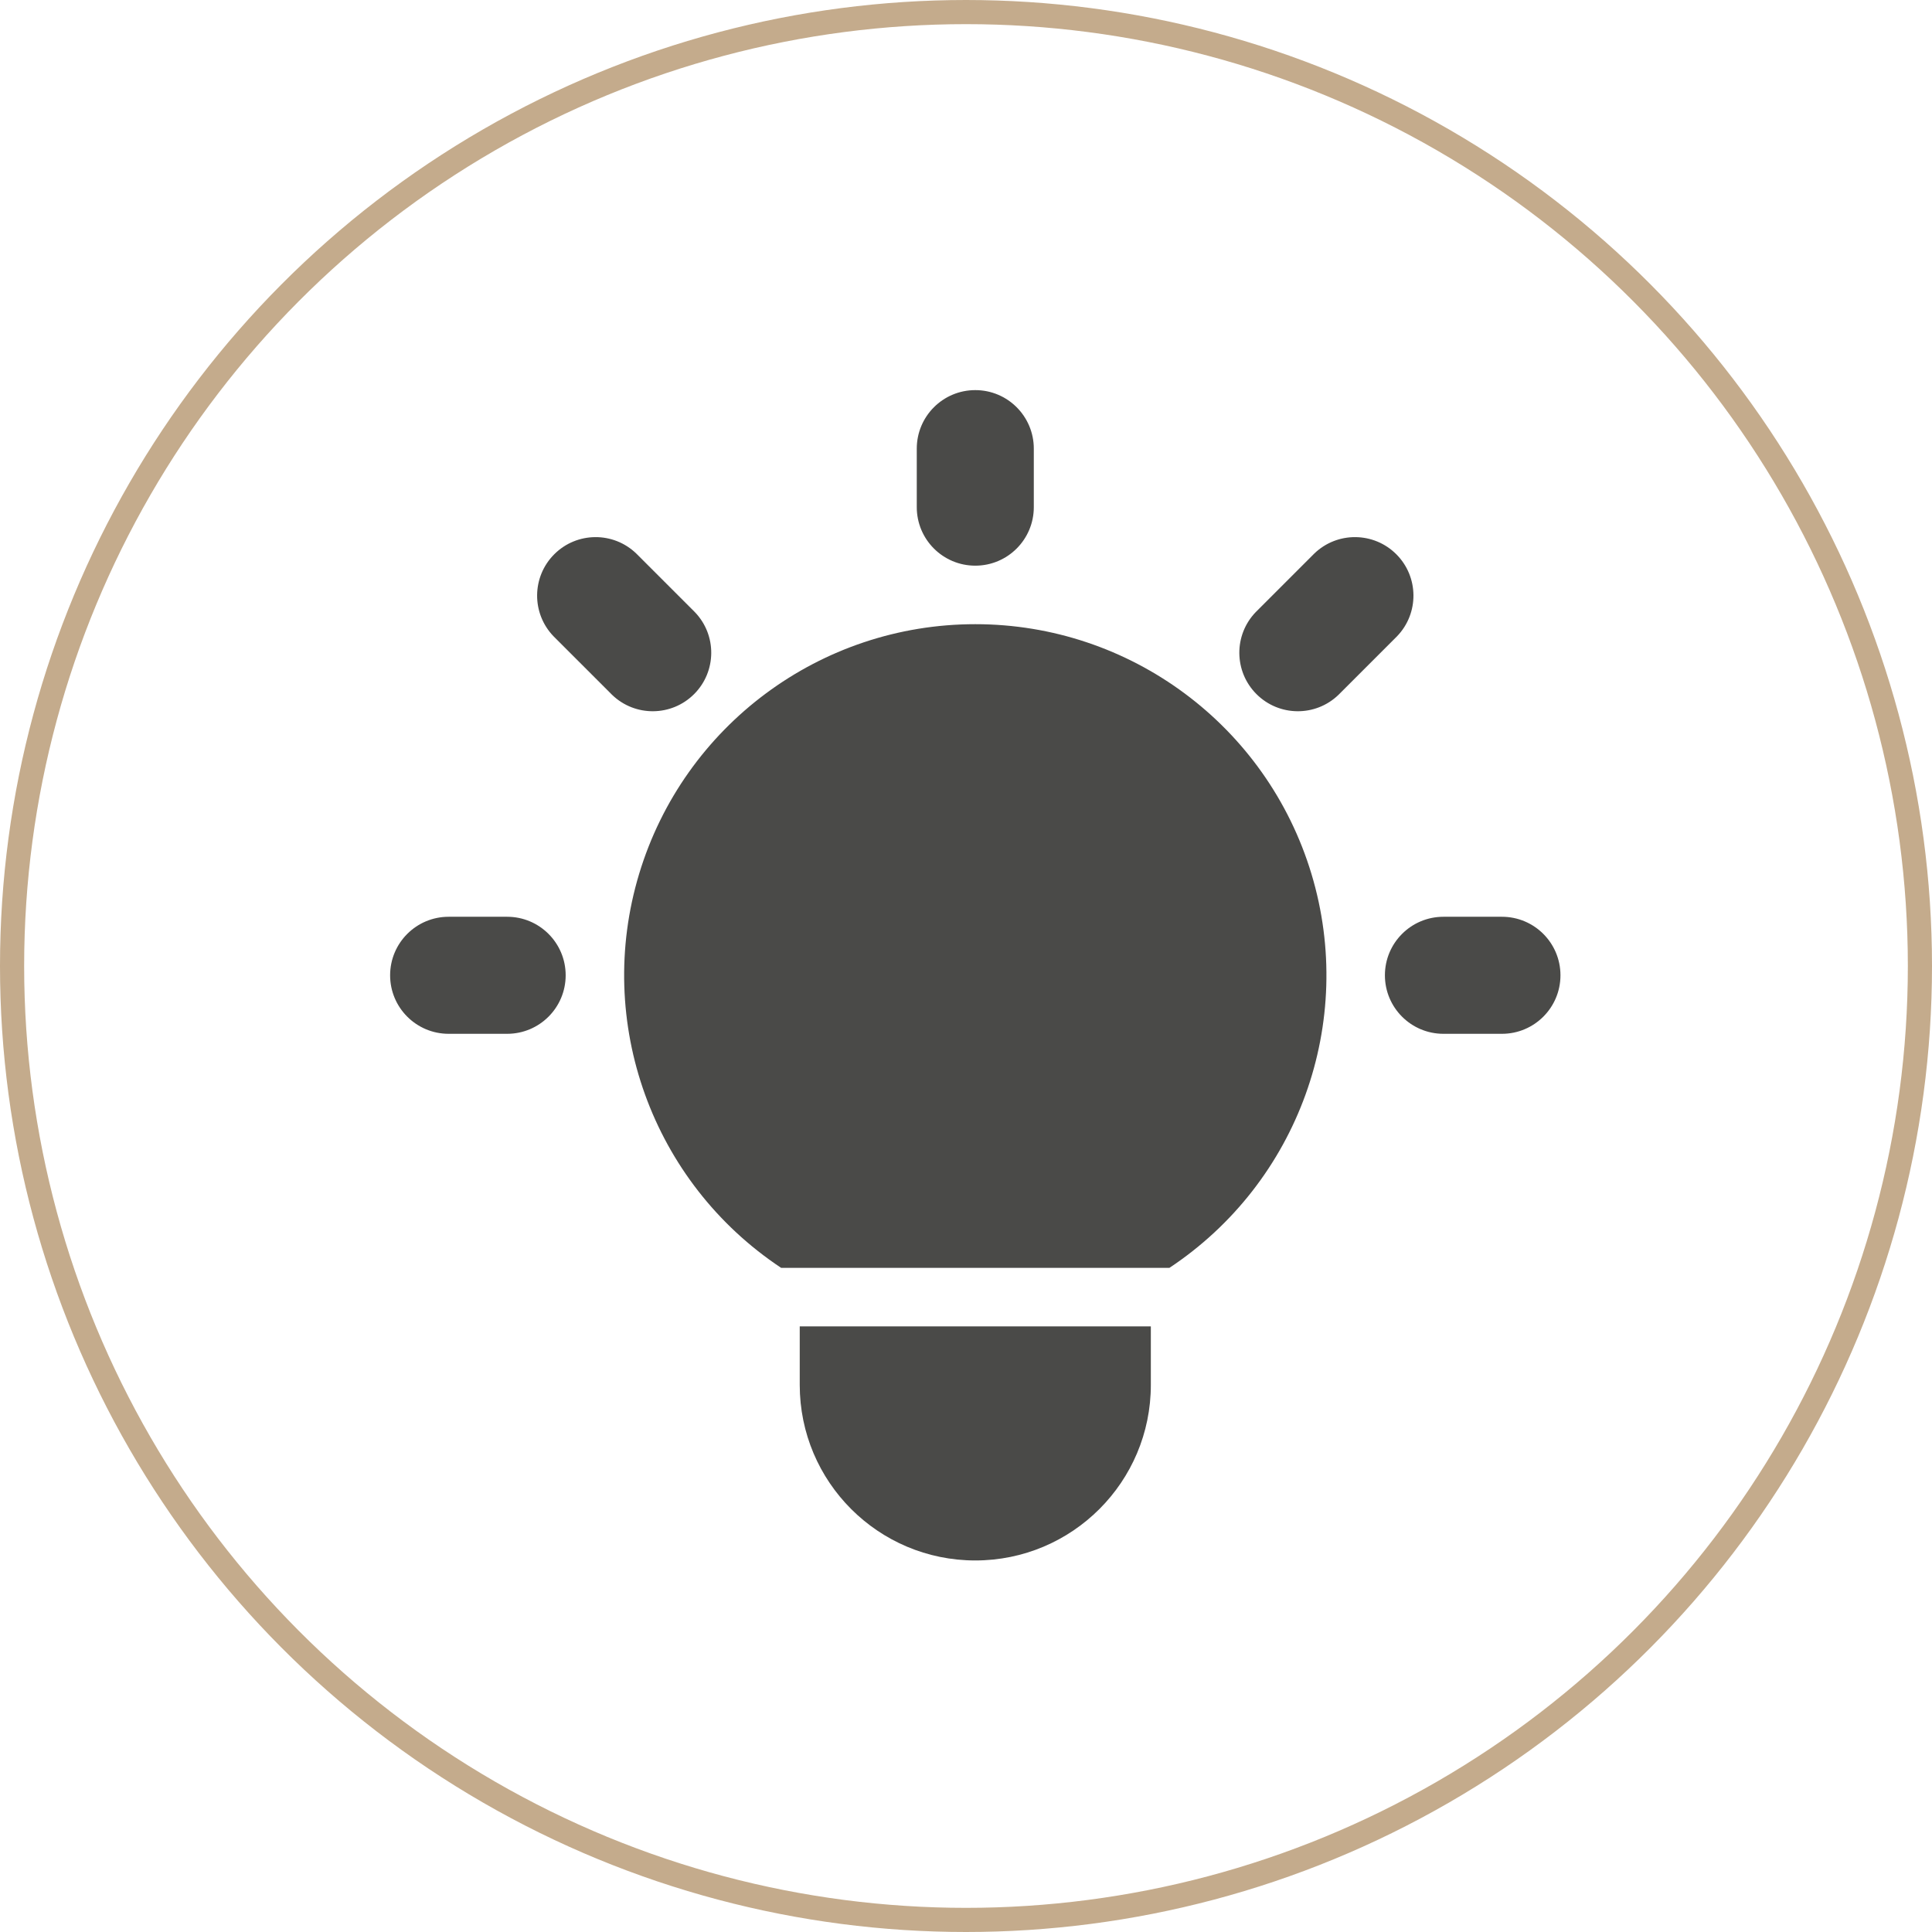
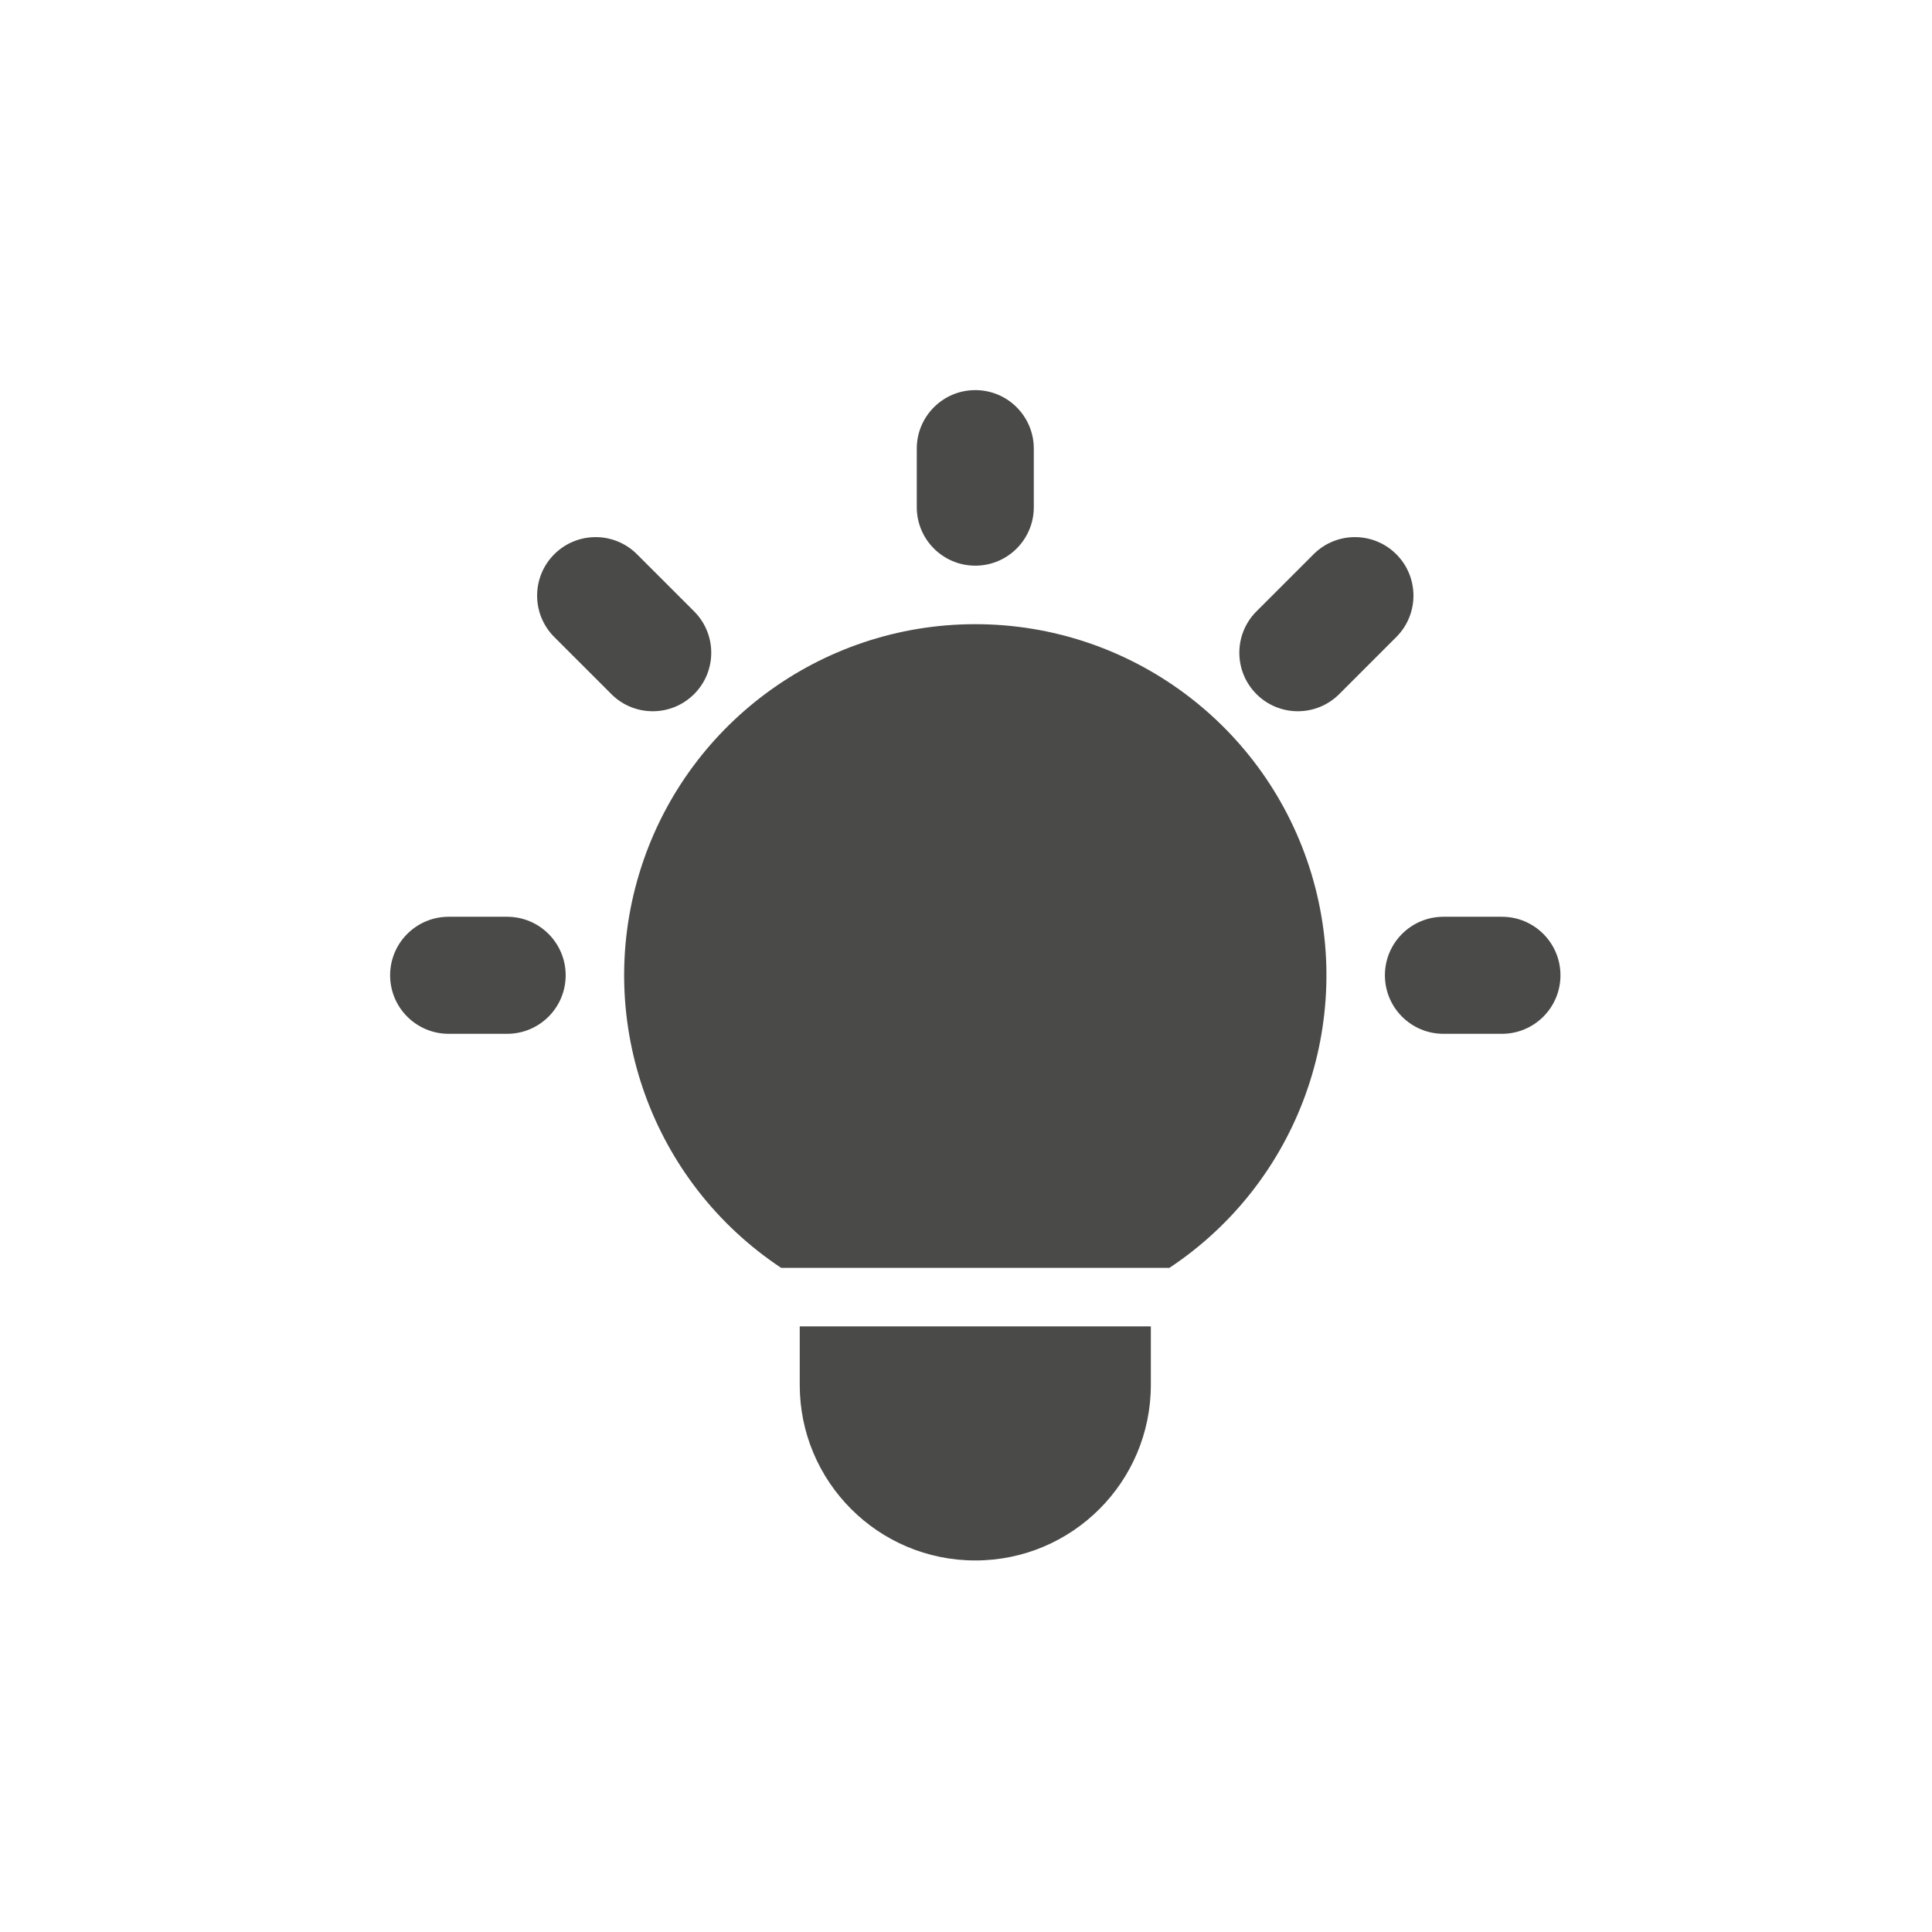
<svg xmlns="http://www.w3.org/2000/svg" width="104px" height="104px" viewBox="0 0 104 104" version="1.1">
  <title>PROT-Light-Reflective-Values</title>
  <g id="PROT-Light-Reflective-Values" stroke="none" stroke-width="1" fill="none" fill-rule="evenodd">
    <g id="Benefits-of-Pro-Tek" stroke="#C4AB8C" stroke-width="1.3">
      <g id="Group-4">
-         <circle id="Oval-Copy" cx="52" cy="52" r="51.35" />
-       </g>
+         </g>
    </g>
    <path d="M55.65,24.15 C55.65,22.41 54.24,21 52.5,21 C50.76,21 49.35,22.41 49.35,24.15 L49.35,27.3 C49.35,29.04 50.76,30.45 52.5,30.45 C54.24,30.45 55.65,29.04 55.65,27.3 L55.65,24.15 Z M34.252,29.798 C33.016,28.604 31.051,28.621 29.836,29.836 C28.621,31.051 28.604,33.016 29.798,34.252 L32.948,37.402 C34.184,38.596 36.149,38.579 37.364,37.364 C38.579,36.149 38.596,34.184 37.402,32.948 L34.252,29.798 Z M75.202,34.252 C76.396,33.016 76.379,31.051 75.164,29.836 C73.949,28.621 71.984,28.604 70.748,29.798 L67.598,32.948 C66.404,34.184 66.421,36.149 67.636,37.364 C68.851,38.579 70.816,38.596 72.052,37.402 L75.202,34.252 Z M52.5,33.6 C44.163,33.599 36.811,39.062 34.404,47.043 C31.997,55.025 35.104,63.642 42.051,68.25 L62.949,68.25 C69.896,63.642 73.003,55.025 70.596,47.043 C68.189,39.062 60.837,33.599 52.5,33.6 Z M61.95,71.4 L43.05,71.4 L43.05,74.55 C43.05,79.769 47.281,84 52.5,84 C57.719,84 61.95,79.769 61.95,74.55 L61.95,71.4 Z M24.15,49.35 C22.41,49.35 21,50.76 21,52.5 C21,54.24 22.41,55.65 24.15,55.65 L27.3,55.65 C29.04,55.65 30.45,54.24 30.45,52.5 C30.45,50.76 29.04,49.35 27.3,49.35 L24.15,49.35 Z M77.7,49.35 C75.96,49.35 74.55,50.76 74.55,52.5 C74.55,54.24 75.96,55.65 77.7,55.65 L80.85,55.65 C82.59,55.65 84,54.24 84,52.5 C84,50.76 82.59,49.35 80.85,49.35 L77.7,49.35 Z" id="Shape" fill="#4A4A48" />
  </g>
</svg>